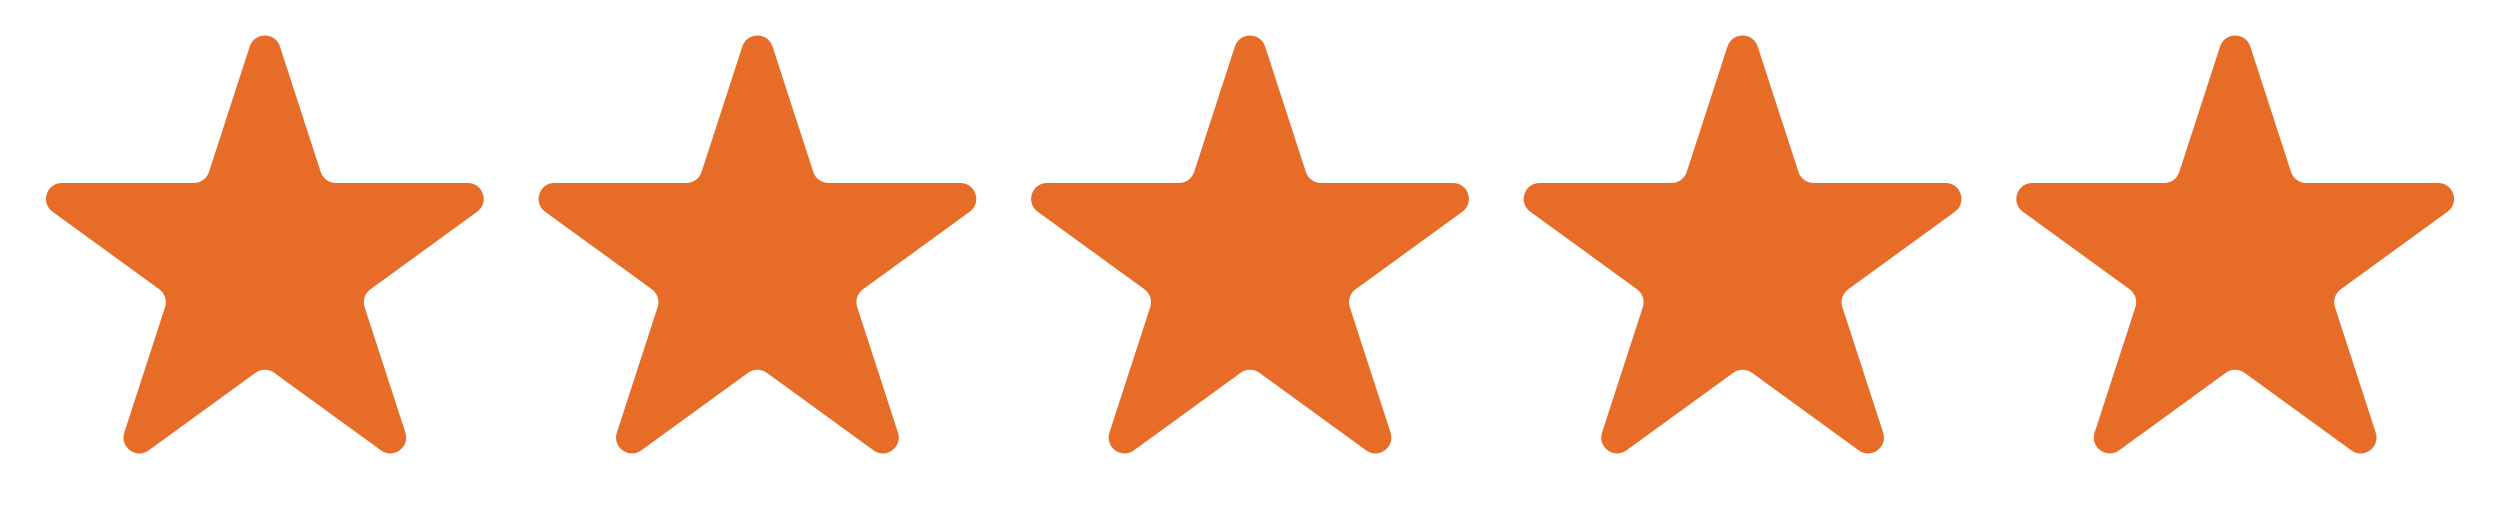
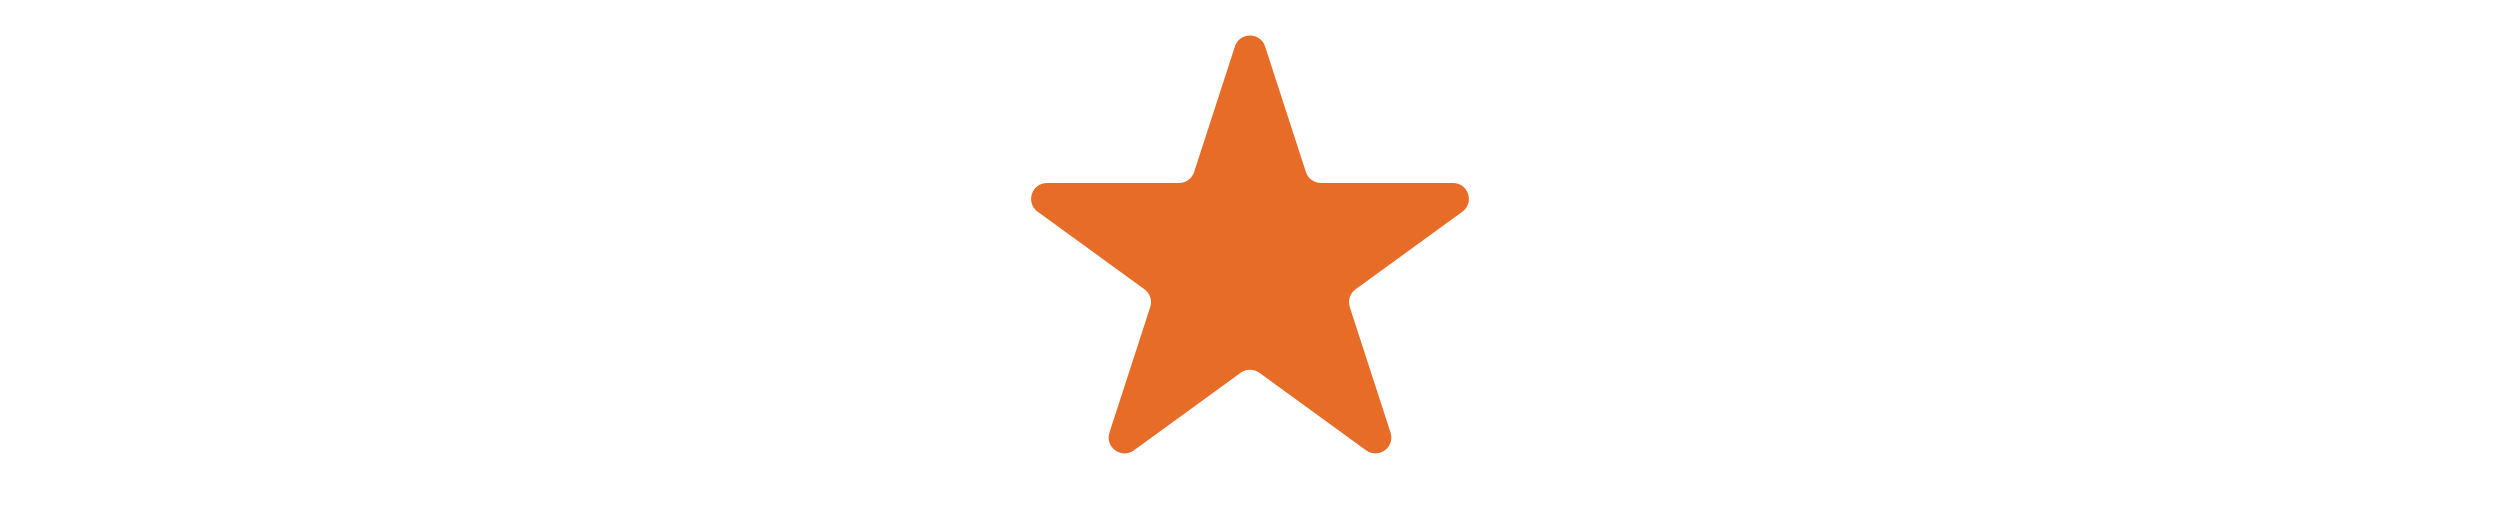
<svg xmlns="http://www.w3.org/2000/svg" width="472" height="100" viewBox="0 0 472 100" fill="none">
-   <path d="M47.147 8.781C48.045 6.017 51.955 6.017 52.853 8.781L60.552 32.476C60.954 33.712 62.106 34.549 63.405 34.549H88.32C91.226 34.549 92.434 38.268 90.083 39.976L69.927 54.62C68.876 55.385 68.436 56.739 68.837 57.975L76.536 81.67C77.434 84.434 74.271 86.732 71.92 85.024L51.763 70.379C50.712 69.615 49.288 69.615 48.237 70.379L28.08 85.024C25.729 86.732 22.566 84.434 23.464 81.67L31.163 57.975C31.564 56.739 31.125 55.385 30.073 54.62L9.917 39.976C7.566 38.268 8.774 34.549 11.68 34.549H36.595C37.894 34.549 39.046 33.712 39.448 32.476L47.147 8.781Z" fill="#E66C28" />
  <path d="M233.147 8.781C234.045 6.017 237.955 6.017 238.853 8.781L246.552 32.476C246.954 33.712 248.106 34.549 249.405 34.549H274.32C277.226 34.549 278.434 38.268 276.083 39.976L255.927 54.62C254.875 55.385 254.435 56.739 254.837 57.975L262.536 81.67C263.434 84.434 260.271 86.732 257.92 85.024L237.763 70.379C236.712 69.615 235.288 69.615 234.237 70.379L214.08 85.024C211.729 86.732 208.566 84.434 209.464 81.67L217.163 57.975C217.565 56.739 217.125 55.385 216.073 54.62L195.917 39.976C193.566 38.268 194.774 34.549 197.68 34.549H222.595C223.894 34.549 225.046 33.712 225.448 32.476L233.147 8.781Z" fill="#E66C28" />
-   <path d="M419.147 8.781C420.045 6.017 423.955 6.017 424.853 8.781L432.552 32.476C432.954 33.712 434.106 34.549 435.405 34.549H460.32C463.226 34.549 464.434 38.268 462.083 39.976L441.927 54.62C440.875 55.385 440.435 56.739 440.837 57.975L448.536 81.67C449.434 84.434 446.271 86.732 443.92 85.024L423.763 70.379C422.712 69.615 421.288 69.615 420.237 70.379L400.08 85.024C397.729 86.732 394.566 84.434 395.464 81.67L403.163 57.975C403.565 56.739 403.125 55.385 402.073 54.62L381.917 39.976C379.566 38.268 380.774 34.549 383.68 34.549H408.595C409.894 34.549 411.046 33.712 411.448 32.476L419.147 8.781Z" fill="#E66C28" />
-   <path d="M140.147 8.781C141.045 6.017 144.955 6.017 145.853 8.781L153.552 32.476C153.954 33.712 155.106 34.549 156.405 34.549H181.32C184.226 34.549 185.434 38.268 183.083 39.976L162.927 54.62C161.875 55.385 161.435 56.739 161.837 57.975L169.536 81.67C170.434 84.434 167.271 86.732 164.92 85.024L144.763 70.379C143.712 69.615 142.288 69.615 141.237 70.379L121.08 85.024C118.729 86.732 115.566 84.434 116.464 81.67L124.163 57.975C124.565 56.739 124.125 55.385 123.073 54.62L102.917 39.976C100.566 38.268 101.774 34.549 104.68 34.549H129.595C130.894 34.549 132.046 33.712 132.448 32.476L140.147 8.781Z" fill="#E66C28" />
-   <path d="M326.147 8.781C327.045 6.017 330.955 6.017 331.853 8.781L339.552 32.476C339.954 33.712 341.106 34.549 342.405 34.549H367.32C370.226 34.549 371.434 38.268 369.083 39.976L348.927 54.62C347.875 55.385 347.435 56.739 347.837 57.975L355.536 81.67C356.434 84.434 353.271 86.732 350.92 85.024L330.763 70.379C329.712 69.615 328.288 69.615 327.237 70.379L307.08 85.024C304.729 86.732 301.566 84.434 302.464 81.67L310.163 57.975C310.565 56.739 310.125 55.385 309.073 54.62L288.917 39.976C286.566 38.268 287.774 34.549 290.68 34.549H315.595C316.894 34.549 318.046 33.712 318.448 32.476L326.147 8.781Z" fill="#E66C28" />
</svg>